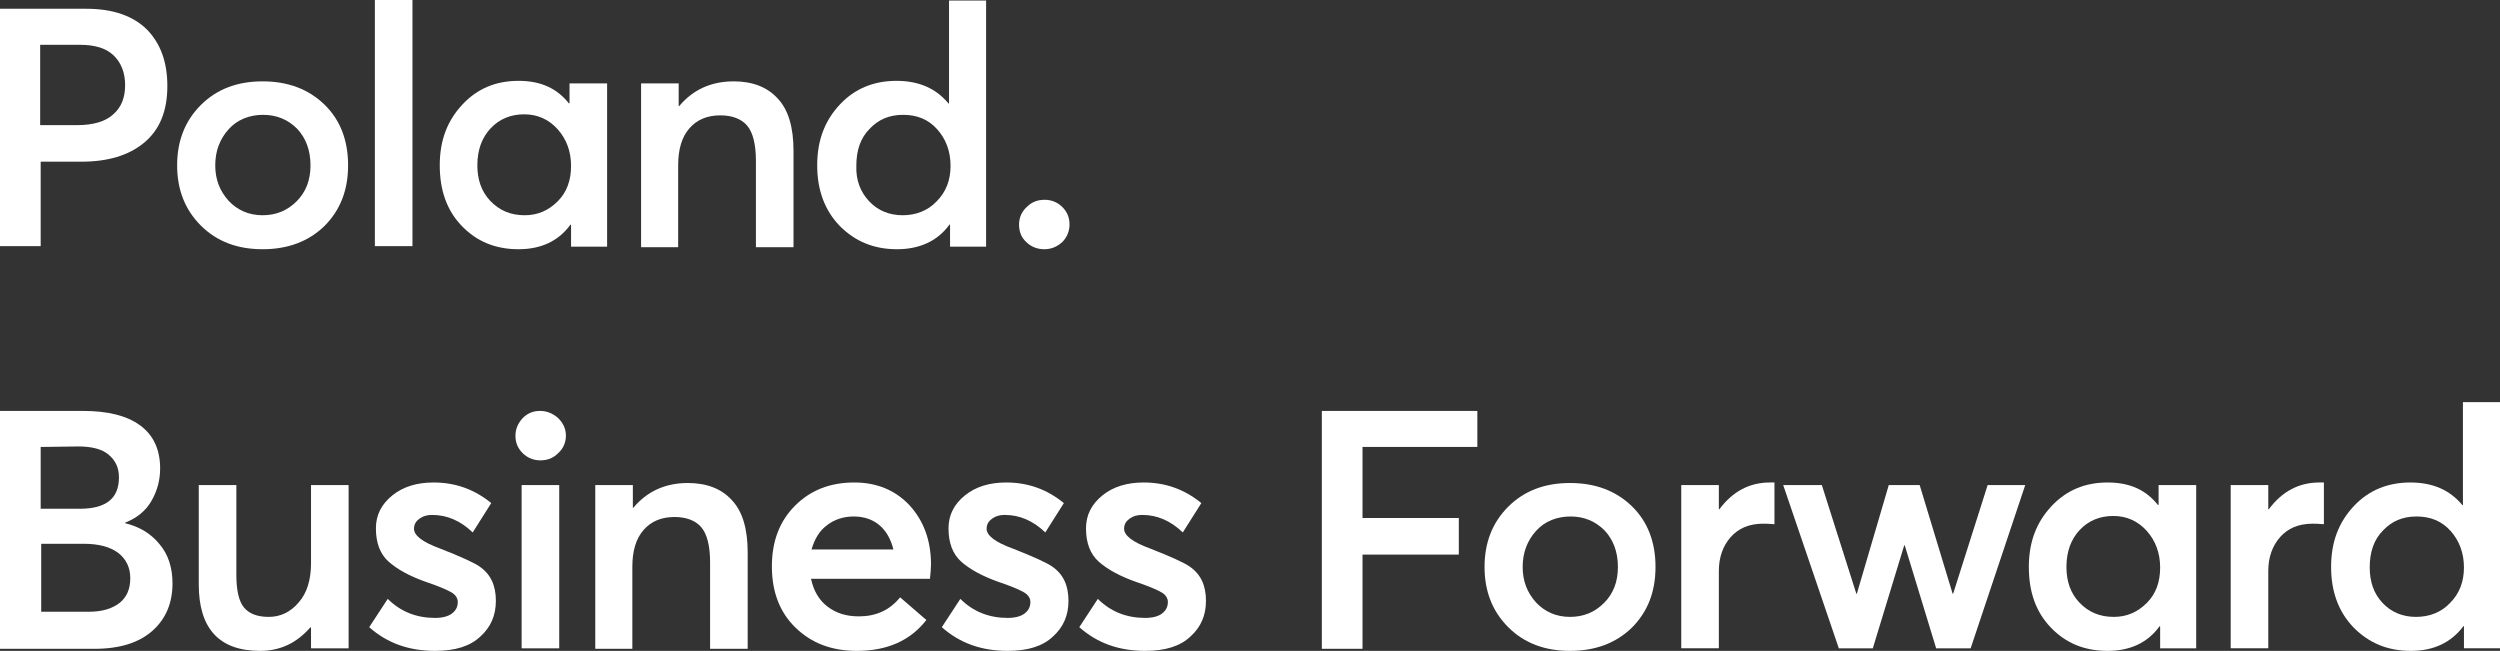
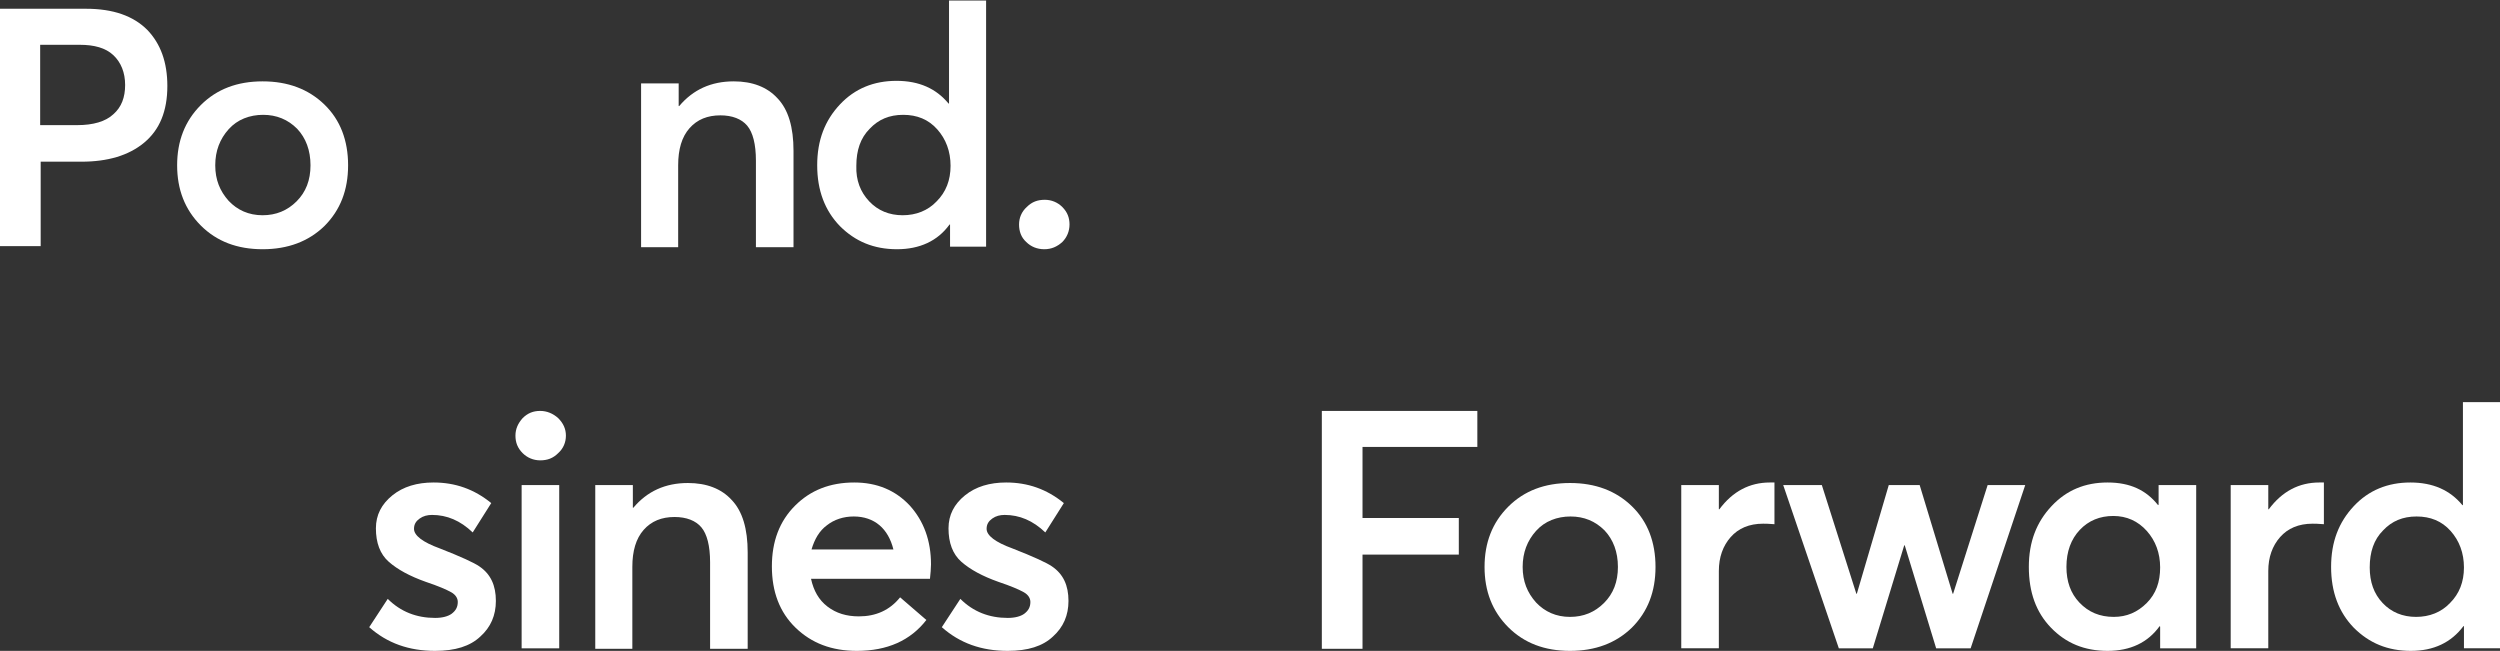
<svg xmlns="http://www.w3.org/2000/svg" id="Warstwa_2" data-name="Warstwa 2" width="485.5" height="126.4" viewBox="0 0 485.5 126.4">
  <rect x="0" y="0" width="485.5" height="126.4" fill="#333333" stroke="none" />
  <g id="main">
    <g>
      <path d="M0,47.9V1.7h16.7c5.3,0,9.2,1.4,11.9,4.1,2.6,2.7,3.9,6.3,3.9,10.9,0,4.9-1.5,8.5-4.5,11s-7.1,3.7-12.2,3.7h-7.9v16.4H0v.1ZM7.9,24.3h7.1c3.1,0,5.5-.7,7-2.1,1.6-1.4,2.3-3.3,2.3-5.7s-.8-4.4-2.3-5.8-3.7-2-6.5-2h-7.7v15.6h.1Z" fill="#ffffff" />
      <path d="M51,48.4c-4.9,0-8.9-1.5-12-4.6s-4.6-7-4.6-11.7,1.5-8.6,4.6-11.7c3.1-3.1,7.1-4.6,12-4.6s8.9,1.5,12,4.5,4.6,7,4.6,11.8-1.5,8.7-4.6,11.8c-3.1,3-7.1,4.5-12,4.5ZM51,41.8c2.6,0,4.8-.9,6.6-2.7s2.7-4.1,2.7-7-.9-5.3-2.6-7.1c-1.8-1.8-4-2.7-6.6-2.7s-5,.9-6.7,2.8-2.6,4.2-2.6,7,.9,5,2.6,6.9c1.7,1.8,3.9,2.8,6.6,2.8Z" fill="#ffffff" />
-       <path d="M72.8,47.9V0h7.3v47.8h-7.3v.1Z" fill="#ffffff" />
-       <path d="M100.7,48.4c-4.5,0-8.1-1.5-11-4.5s-4.3-6.9-4.3-11.8,1.5-8.7,4.4-11.8c2.9-3.1,6.5-4.6,10.9-4.6s7.5,1.5,9.8,4.4l.1-.1v-3.8h7.3v31.7h-7v-4.2l-.1-.1c-2.3,3.2-5.7,4.8-10.1,4.8ZM101.9,41.8c2.5,0,4.6-.9,6.4-2.7,1.8-1.8,2.6-4.1,2.6-6.9s-.9-5.2-2.6-7.1c-1.7-1.9-3.9-2.9-6.5-2.9s-4.8.9-6.5,2.7c-1.7,1.8-2.6,4.2-2.6,7.2,0,2.8.8,5.1,2.5,6.9,1.8,1.9,4,2.8,6.7,2.8Z" fill="#ffffff" />
      <path d="M124.5,47.9v-31.7h7.3v4.4h.1c2.7-3.2,6.2-4.8,10.6-4.8,3.6,0,6.5,1.1,8.5,3.3,2.1,2.2,3.1,5.6,3.1,10.2v18.7h-7.3v-16.8c0-3.2-.6-5.5-1.7-6.8-1.1-1.3-2.9-2-5.2-2-2.5,0-4.5.8-6,2.5s-2.2,4.1-2.2,7.2v15.9h-7.2v-.1Z" fill="#ffffff" />
      <path d="M174.2,48.4c-4.5,0-8.1-1.5-11.1-4.5-2.9-3-4.4-6.9-4.4-11.8s1.5-8.7,4.4-11.8c2.9-3.1,6.6-4.6,11-4.6s7.7,1.5,10.1,4.4h.1V.1h7.2v47.8h-7v-4.3h-.1c-2.3,3.2-5.8,4.8-10.2,4.8ZM168.8,39.1c1.7,1.8,3.9,2.7,6.5,2.7s4.9-.9,6.6-2.7c1.8-1.8,2.7-4.1,2.7-6.9s-.9-5.2-2.6-7.1-3.9-2.8-6.6-2.8-4.8.9-6.5,2.7c-1.8,1.8-2.6,4.2-2.6,7.2-.1,2.8.8,5.1,2.5,6.9Z" fill="#ffffff" />
      <path d="M202.8,48.4c-1.4,0-2.6-.5-3.5-1.4-1-.9-1.4-2.1-1.4-3.4s.5-2.5,1.5-3.4c1-1,2.1-1.4,3.5-1.4,1.3,0,2.5.5,3.4,1.4,1,1,1.4,2.1,1.4,3.4s-.5,2.5-1.4,3.4c-1,.9-2.1,1.4-3.5,1.4Z" fill="#ffffff" />
-       <path d="M0,125.9v-46.1h16.1c4.8,0,8.5.9,11.1,2.8,2.6,1.9,3.9,4.7,3.9,8.4,0,2.3-.6,4.4-1.7,6.3-1.1,1.9-2.8,3.3-5.1,4.2v.1c2.8.7,5,2,6.7,4.1,1.7,2,2.5,4.6,2.5,7.6,0,3.8-1.3,6.9-3.9,9.2s-6.3,3.5-11.3,3.5H0v-.1ZM7.9,98.8h7.6c5.1,0,7.6-2,7.6-6.1,0-1.9-.7-3.3-2-4.4-1.3-1.1-3.3-1.6-5.9-1.6l-7.3.1s0,12,0,12ZM7.9,118.8h9.4c2.5,0,4.5-.6,5.9-1.7,1.4-1.1,2.1-2.7,2.1-4.8s-.8-3.7-2.3-4.9c-1.6-1.2-3.8-1.8-6.8-1.8H8v13.2h-.1Z" fill="#ffffff" />
-       <path d="M50.5,126.4c-7.9,0-11.9-4.3-11.9-12.9v-19.3h7.3v17.4c0,3.1.5,5.2,1.5,6.4s2.6,1.8,4.8,1.8,4.2-.9,5.8-2.8c1.6-1.8,2.4-4.4,2.4-7.6v-15.2h7.3v31.7h-7.3v-4l-.1-.1c-2.7,3.1-5.9,4.6-9.8,4.6Z" fill="#ffffff" />
      <path d="M84.5,126.4c-5.1,0-9.3-1.5-12.8-4.6l3.6-5.5c2.5,2.5,5.6,3.7,9.2,3.7,1.4,0,2.5-.3,3.2-.8.8-.6,1.2-1.3,1.2-2.3,0-.7-.4-1.4-1.3-1.9-.9-.5-2.5-1.2-4.9-2-3.1-1.1-5.5-2.4-7.2-3.9s-2.5-3.7-2.5-6.5c0-2.6,1.1-4.7,3.2-6.4,2.1-1.7,4.8-2.5,8-2.5,4.2,0,7.9,1.3,11.2,4l-3.6,5.7c-2.4-2.3-5-3.4-7.9-3.4-.9,0-1.7.2-2.4.7s-1.1,1.1-1.1,2c0,1.3,1.7,2.6,5,3.8,4.1,1.6,6.7,2.8,7.7,3.5,2.2,1.5,3.2,3.7,3.2,6.7,0,2.8-1,5.1-3,6.9-2,1.9-4.9,2.8-8.8,2.8Z" fill="#ffffff" />
      <path d="M108.4,88c-1,1-2.1,1.4-3.5,1.4-1.3,0-2.5-.5-3.4-1.4-1-1-1.4-2.1-1.4-3.4s.5-2.4,1.4-3.4c1-1,2.1-1.4,3.4-1.4s2.5.5,3.5,1.4c1,1,1.5,2.1,1.5,3.4s-.5,2.5-1.5,3.4ZM101.3,125.9v-31.7h7.3v31.7h-7.3Z" fill="#ffffff" />
      <path d="M115.6,125.9v-31.7h7.3v4.4h.1c2.7-3.2,6.2-4.8,10.6-4.8,3.6,0,6.5,1.1,8.5,3.3,2.1,2.2,3.1,5.6,3.1,10.2v18.7h-7.3v-16.8c0-3.2-.6-5.5-1.7-6.8-1.1-1.3-2.9-2-5.2-2-2.5,0-4.5.8-6,2.5s-2.2,4.1-2.2,7.2v15.9h-7.2v-.1Z" fill="#ffffff" />
      <path d="M180.8,109.6c0,.8-.1,1.8-.2,2.8h-23.1c.5,2.3,1.5,4.1,3.2,5.4s3.7,1.9,6.1,1.9c3.3,0,6-1.2,8-3.7l5.1,4.4c-3.1,4-7.6,6-13.5,6-4.9,0-8.8-1.5-11.9-4.5-3.1-3-4.6-7-4.6-11.9s1.5-8.8,4.5-11.8,6.8-4.5,11.5-4.5c4.4,0,8,1.5,10.8,4.5,2.7,3,4.1,6.8,4.1,11.4ZM170.8,102c-1.3-1.1-3-1.7-5-1.7s-3.8.6-5.2,1.7c-1.5,1.1-2.4,2.7-3,4.7h15.9c-.5-2-1.4-3.6-2.7-4.7Z" fill="#ffffff" />
      <path d="M195.7,126.4c-5.1,0-9.3-1.5-12.8-4.6l3.6-5.5c2.5,2.5,5.6,3.7,9.2,3.7,1.4,0,2.5-.3,3.2-.8.8-.6,1.2-1.3,1.2-2.3,0-.7-.4-1.4-1.3-1.9s-2.5-1.2-4.9-2c-3.1-1.1-5.5-2.4-7.2-3.9s-2.5-3.7-2.5-6.5c0-2.6,1.1-4.7,3.2-6.4s4.8-2.5,8-2.5c4.2,0,7.9,1.3,11.2,4l-3.6,5.7c-2.4-2.3-5-3.4-7.9-3.4-.9,0-1.7.2-2.4.7-.7.5-1.1,1.1-1.1,2,0,1.3,1.7,2.6,5,3.8,4.1,1.6,6.7,2.8,7.7,3.5,2.2,1.5,3.2,3.7,3.2,6.7,0,2.8-1,5.1-3,6.9-2,1.9-4.9,2.8-8.8,2.8Z" fill="#ffffff" />
-       <path d="M222.4,126.4c-5.1,0-9.3-1.5-12.8-4.6l3.6-5.5c2.5,2.5,5.6,3.7,9.2,3.7,1.4,0,2.5-.3,3.2-.8.8-.6,1.2-1.3,1.2-2.3,0-.7-.4-1.4-1.3-1.9s-2.5-1.2-4.9-2c-3.1-1.1-5.5-2.4-7.2-3.9s-2.5-3.7-2.5-6.5c0-2.6,1.1-4.7,3.2-6.4s4.8-2.5,8-2.5c4.2,0,7.9,1.3,11.2,4l-3.6,5.7c-2.4-2.3-5-3.4-7.9-3.4-.9,0-1.7.2-2.4.7-.7.5-1.1,1.1-1.1,2,0,1.3,1.7,2.6,5,3.8,4.1,1.6,6.7,2.8,7.7,3.5,2.2,1.5,3.2,3.7,3.2,6.7,0,2.8-1,5.1-3,6.9-2,1.9-4.9,2.8-8.8,2.8Z" fill="#ffffff" />
      <path d="M256.7,125.9v-46.1h30.2v7h-22.3v13.8h18.7v7.1h-18.7v18.3h-7.9v-.1Z" fill="#ffffff" />
      <path d="M304.9,126.4c-4.9,0-8.9-1.5-12-4.6s-4.6-7-4.6-11.7,1.5-8.6,4.6-11.7c3.1-3.1,7.1-4.6,12-4.6s8.9,1.5,12,4.5,4.6,7,4.6,11.8-1.5,8.7-4.6,11.8c-3.1,3-7.1,4.5-12,4.5ZM304.9,119.8c2.6,0,4.8-.9,6.6-2.7,1.8-1.8,2.7-4.1,2.7-7s-.9-5.3-2.6-7.1c-1.8-1.8-4-2.7-6.6-2.7s-5,.9-6.7,2.8c-1.7,1.9-2.6,4.2-2.6,7s.9,5,2.6,6.9c1.7,1.8,3.9,2.8,6.6,2.8Z" fill="#ffffff" />
      <path d="M326.5,125.9v-31.7h7.3v4.7h.1c2.6-3.5,5.9-5.2,9.8-5.2h.9v8.1c-1.1-.1-1.9-.1-2.2-.1-2.7,0-4.8.9-6.3,2.6-1.5,1.7-2.3,3.9-2.3,6.6v15h-7.3Z" fill="#ffffff" />
      <path d="M357.1,125.9l-10.8-31.7h7.5l6.7,21.1h.1l6.2-21.1h6l6.4,21.1h.1l6.7-21.1h7.3l-10.6,31.7h-6.7l-6.1-20h-.1l-6.1,20h-6.6Z" fill="#ffffff" />
      <path d="M409.3,126.4c-4.5,0-8.1-1.5-11-4.5s-4.3-6.9-4.3-11.8,1.5-8.7,4.4-11.8,6.5-4.6,10.9-4.6,7.5,1.5,9.8,4.4l.1-.1v-3.8h7.3v31.7h-7v-4.2l-.1-.1c-2.3,3.2-5.7,4.8-10.1,4.8ZM410.5,119.8c2.5,0,4.6-.9,6.4-2.7s2.6-4.1,2.6-6.9-.9-5.2-2.6-7.1c-1.7-1.9-3.9-2.9-6.5-2.9s-4.8.9-6.5,2.7-2.6,4.2-2.6,7.2c0,2.8.8,5.1,2.5,6.9,1.8,1.9,4,2.8,6.7,2.8Z" fill="#ffffff" />
      <path d="M433.2,125.9v-31.7h7.3v4.7h.1c2.6-3.5,5.9-5.2,9.8-5.2h.9v8.1c-1.1-.1-1.9-.1-2.2-.1-2.7,0-4.8.9-6.3,2.6-1.5,1.7-2.3,3.9-2.3,6.6v15h-7.3Z" fill="#ffffff" />
      <path d="M468.2,126.4c-4.5,0-8.1-1.5-11.1-4.5-2.9-3-4.4-6.9-4.4-11.8s1.5-8.7,4.4-11.8,6.6-4.6,11-4.6,7.7,1.5,10.1,4.4h.1v-20h7.2v47.8h-7v-4.3h-.1c-2.4,3.2-5.8,4.8-10.2,4.8ZM462.7,117.1c1.7,1.8,3.9,2.7,6.5,2.7s4.9-.9,6.6-2.7c1.8-1.8,2.7-4.1,2.7-6.9s-.9-5.2-2.6-7.1c-1.7-1.9-3.9-2.8-6.6-2.8s-4.8.9-6.5,2.7c-1.8,1.8-2.6,4.2-2.6,7.2,0,2.8.8,5.1,2.5,6.9Z" fill="#ffffff" />
    </g>
  </g>
</svg>